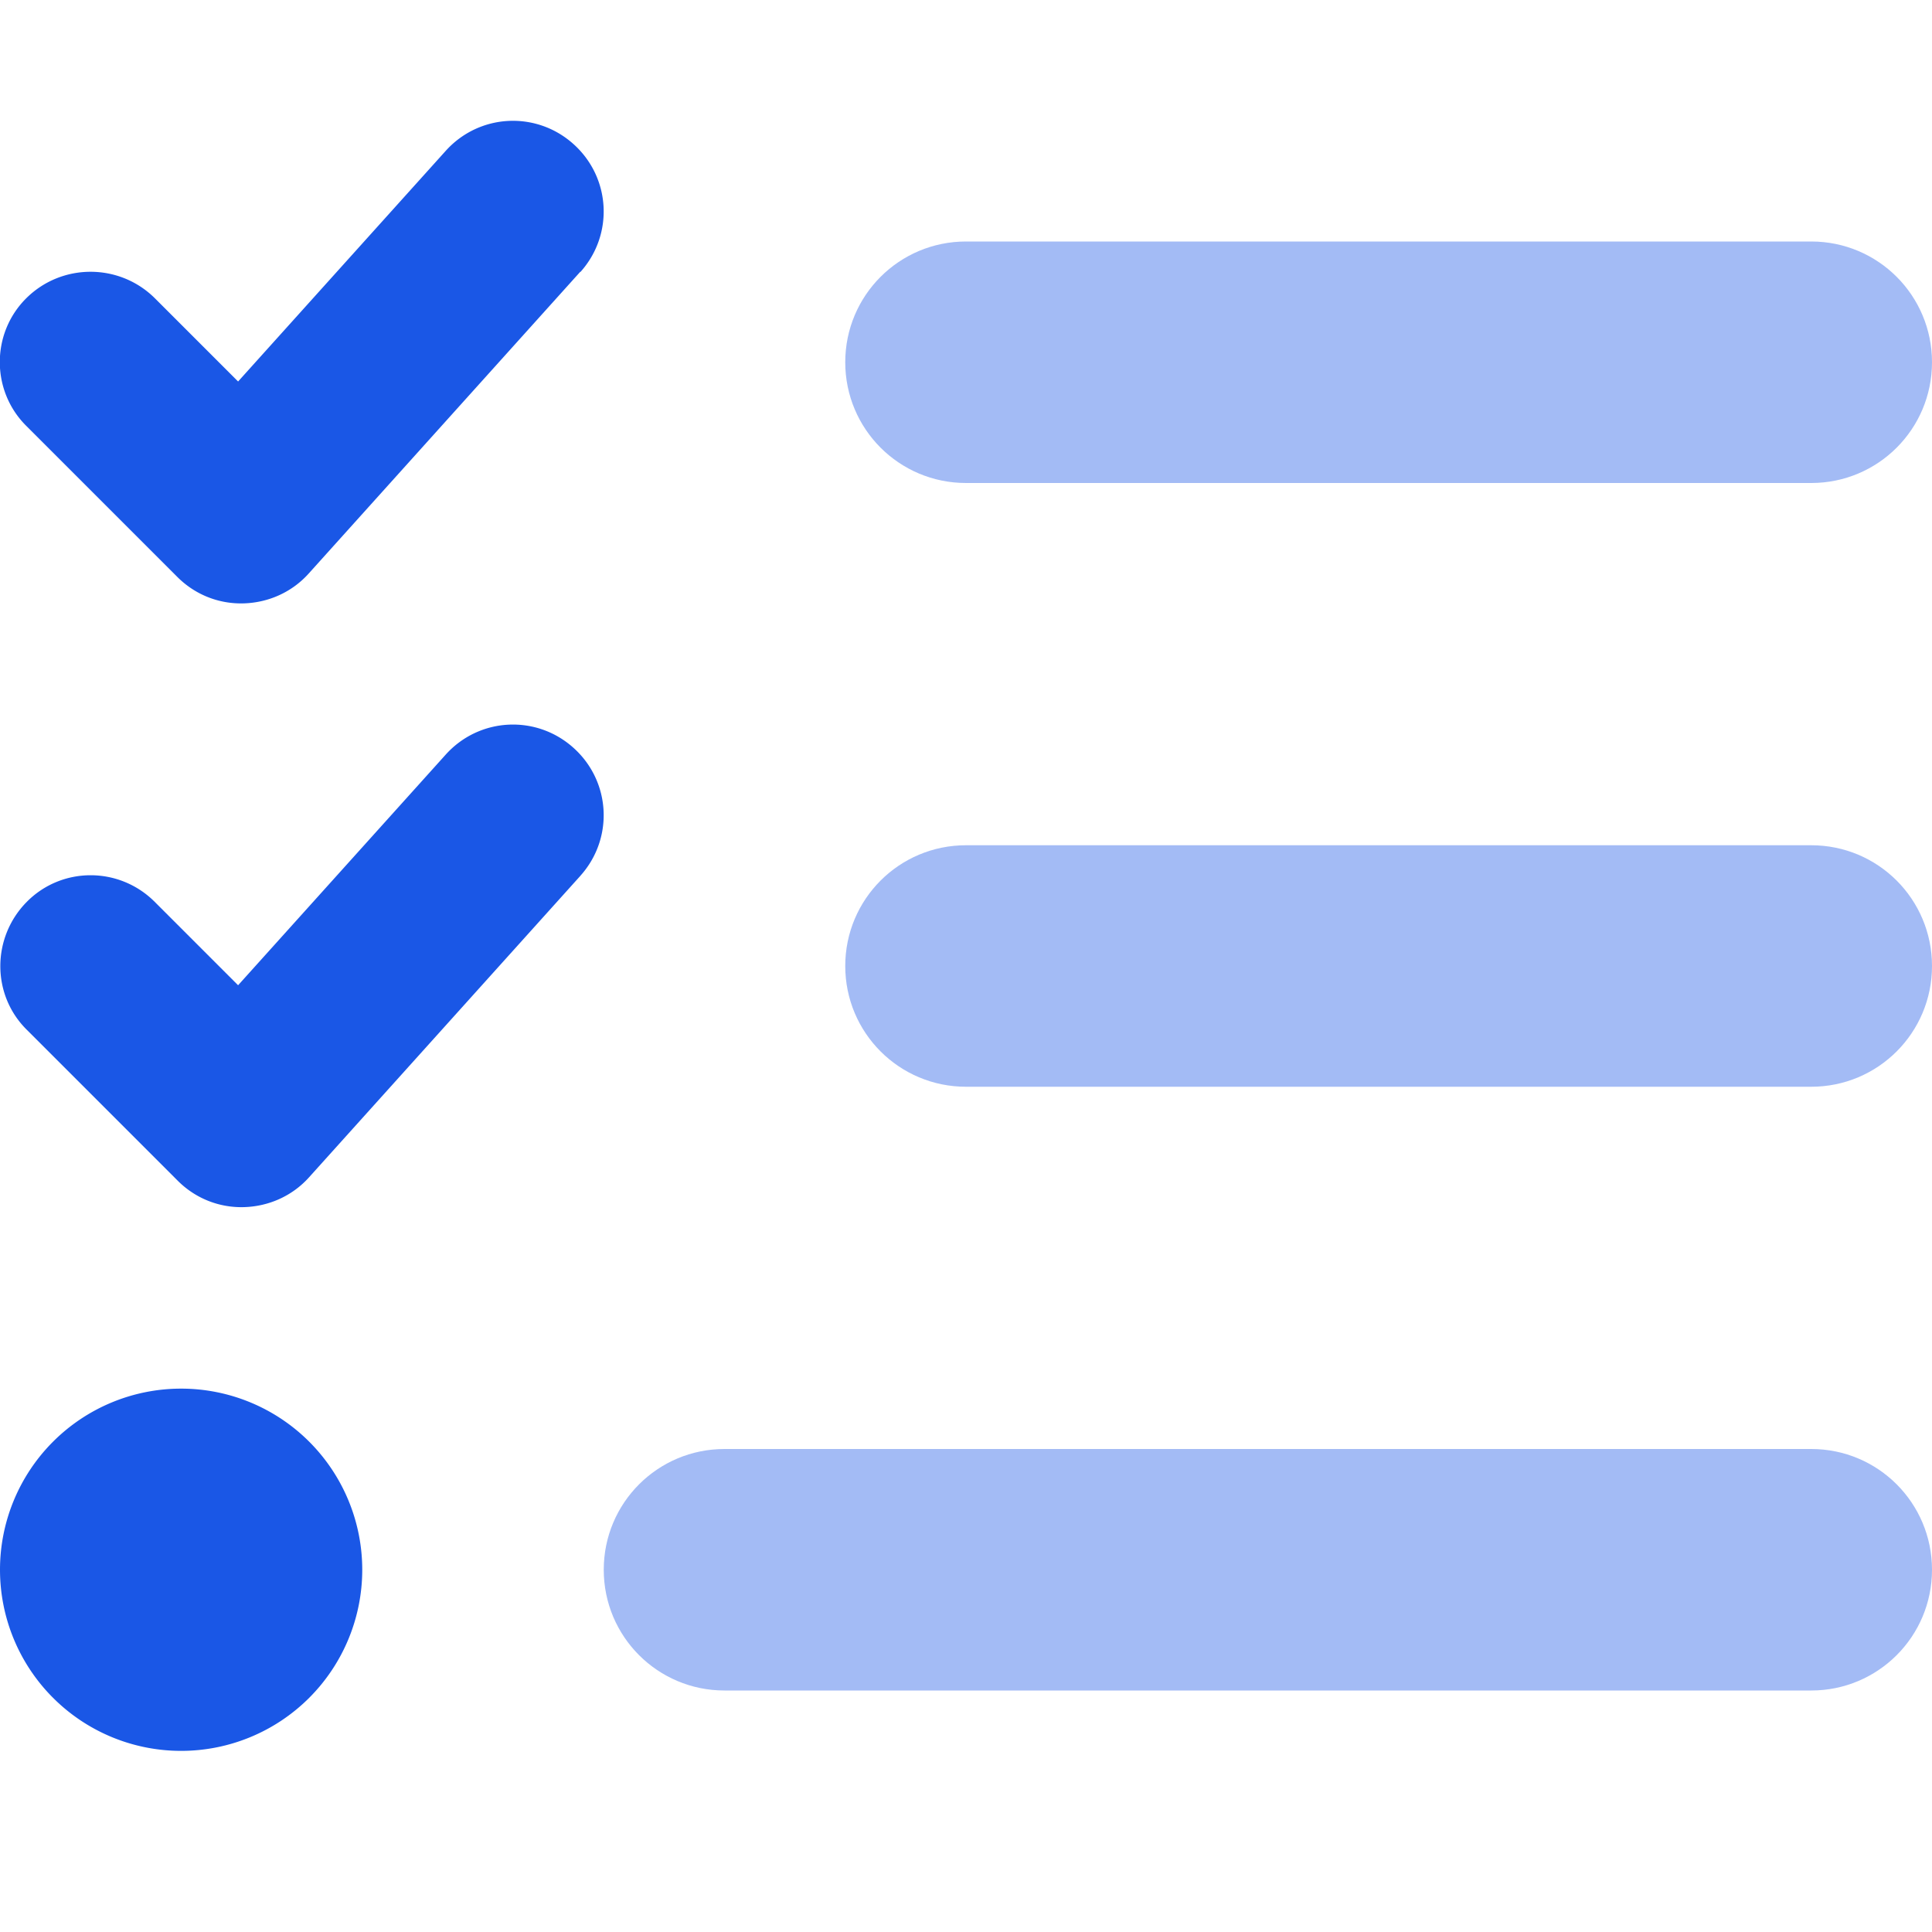
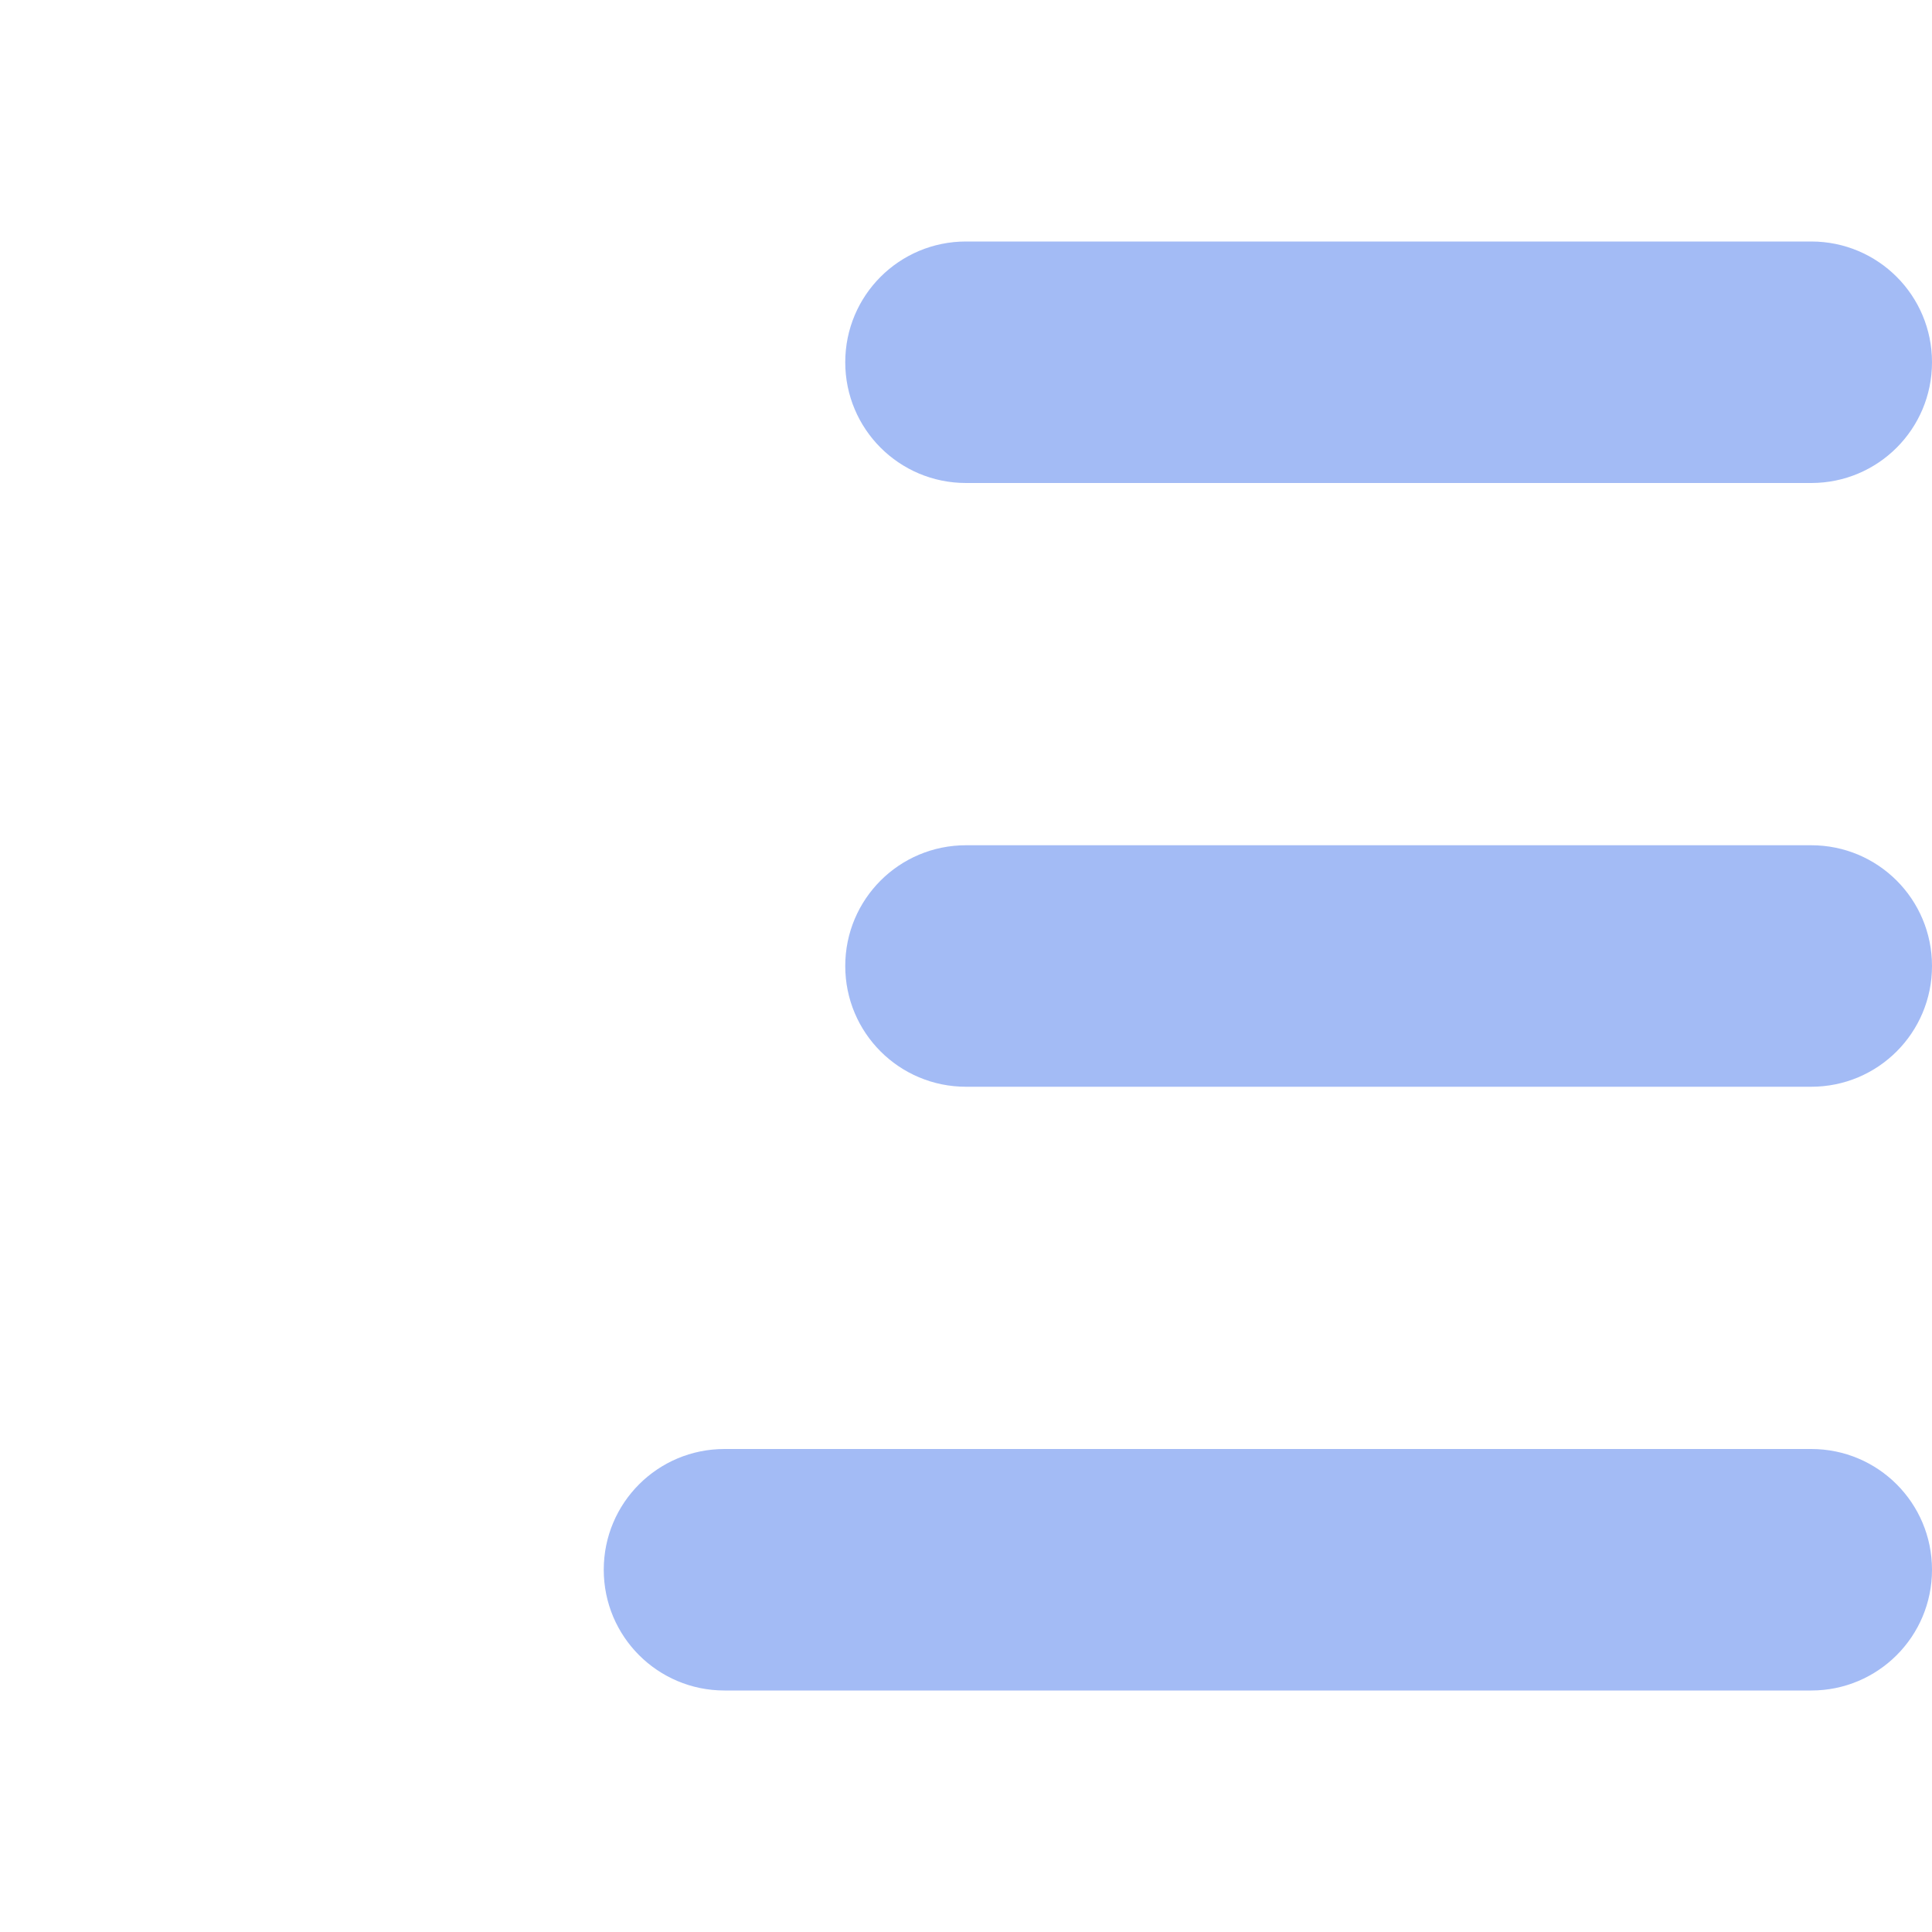
<svg xmlns="http://www.w3.org/2000/svg" width="512" height="512" fill="none" viewBox="0 0 512 512">
  <g clip-path="url(#a)">
    <path fill="#1A57E6" d="M160 416c0-17.7 14.3-32 32-32h288c17.7 0 32 14.3 32 32s-14.3 32-32 32H192c-17.7 0-32-14.3-32-32Zm64-320c0-17.7 14.3-32 32-32h224c17.7 0 32 14.3 32 32s-14.3 32-32 32H256c-17.7 0-32-14.3-32-32Zm0 160c0-17.7 14.3-32 32-32h224c17.7 0 32 14.3 32 32s-14.3 32-32 32H256c-17.7 0-32-14.3-32-32Z" opacity=".4" />
-     <path fill="#1A57E6" d="M153.799 72.1c8.9-9.9 8.1-25-1.8-33.9-9.9-8.9-25-8.1-33.9 1.8l-55 61.1L41 79c-9.4-9.3-24.6-9.3-34 0-9.4 9.3-9.4 24.6 0 33.9l40 40c4.7 4.7 11 7.2 17.6 7 6.6-.2 12.8-3 17.2-7.9l72-80v.1Zm0 160c8.9-9.9 8.1-25-1.8-33.9-9.9-8.9-25-8.1-33.9 1.8l-55 61.1L41 239c-9.4-9.4-24.6-9.4-33.9 0-9.3 9.4-9.4 24.6 0 33.9l40 40c4.7 4.7 11 7.2 17.6 7 6.6-.2 12.8-3 17.2-7.9l72-80-.1.1ZM47.999 464a47.999 47.999 0 1 0 0-95.998A47.999 47.999 0 0 0 48 464Z" />
  </g>
  <defs>
    <clipPath id="a">
-       <path fill="#fff" d="M0 0h512v512H0z" />
+       <path fill="#fff" d="M0 0h512v512H0" />
    </clipPath>
  </defs>
</svg>